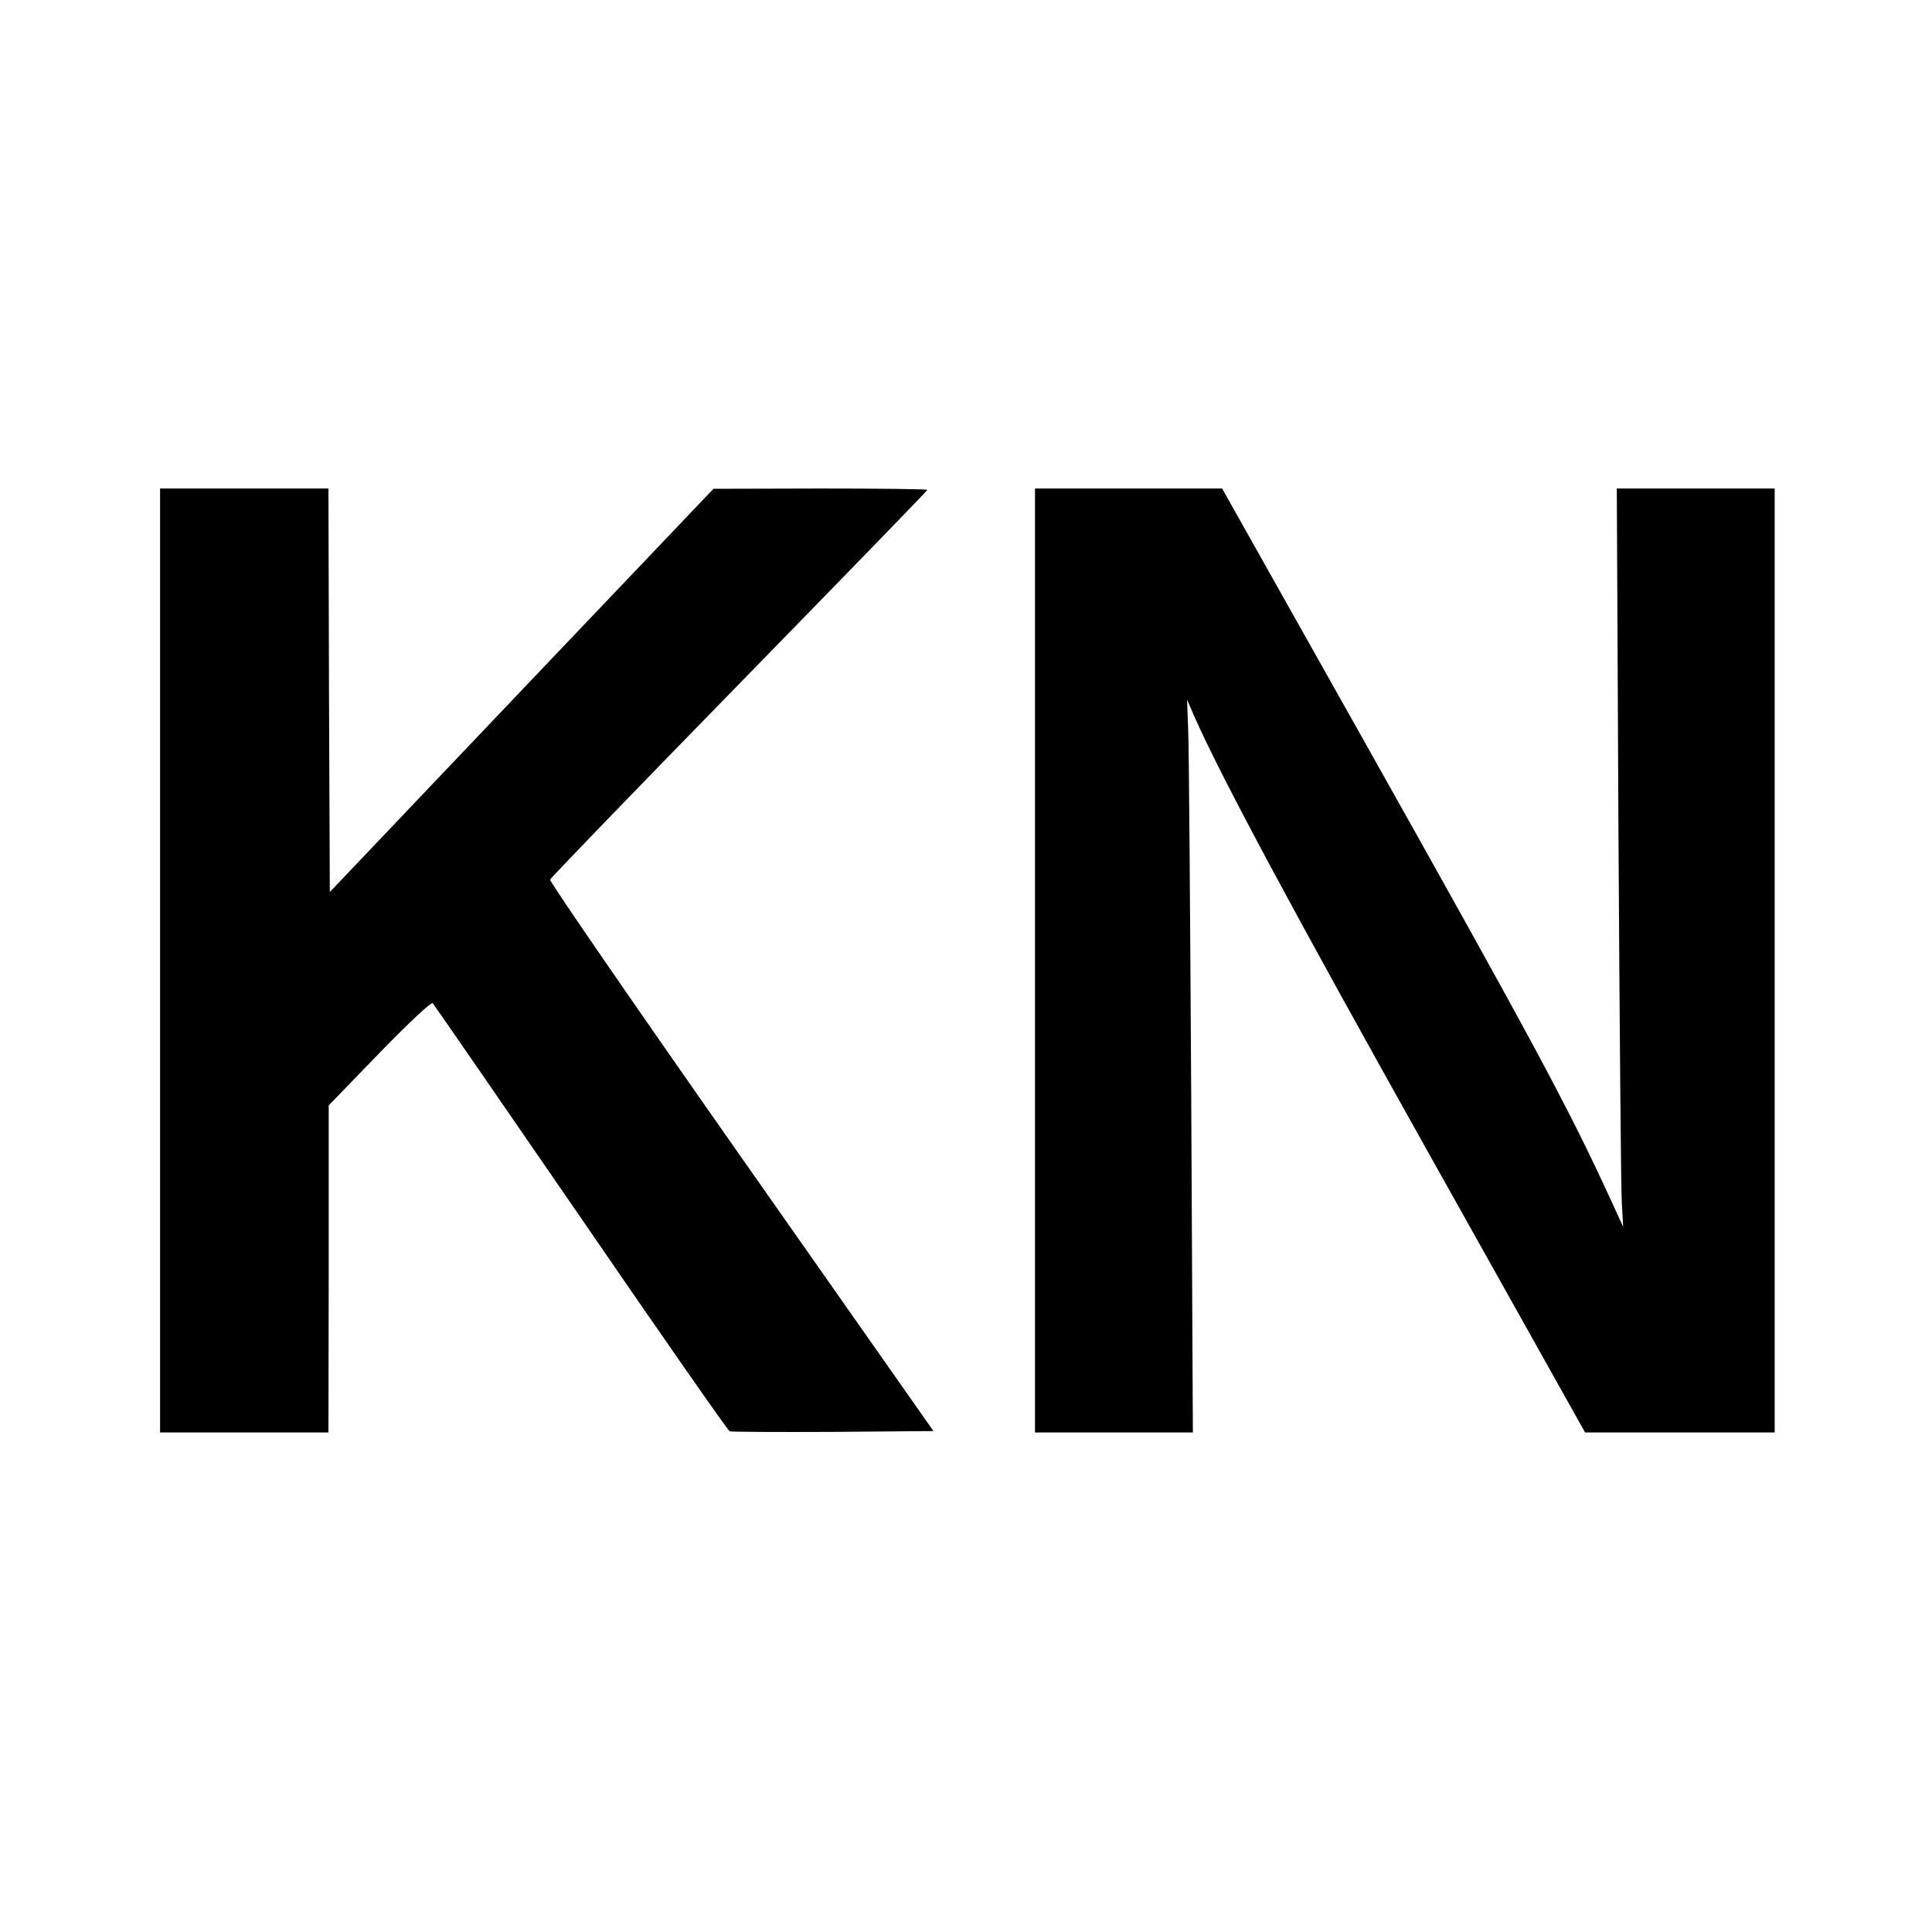
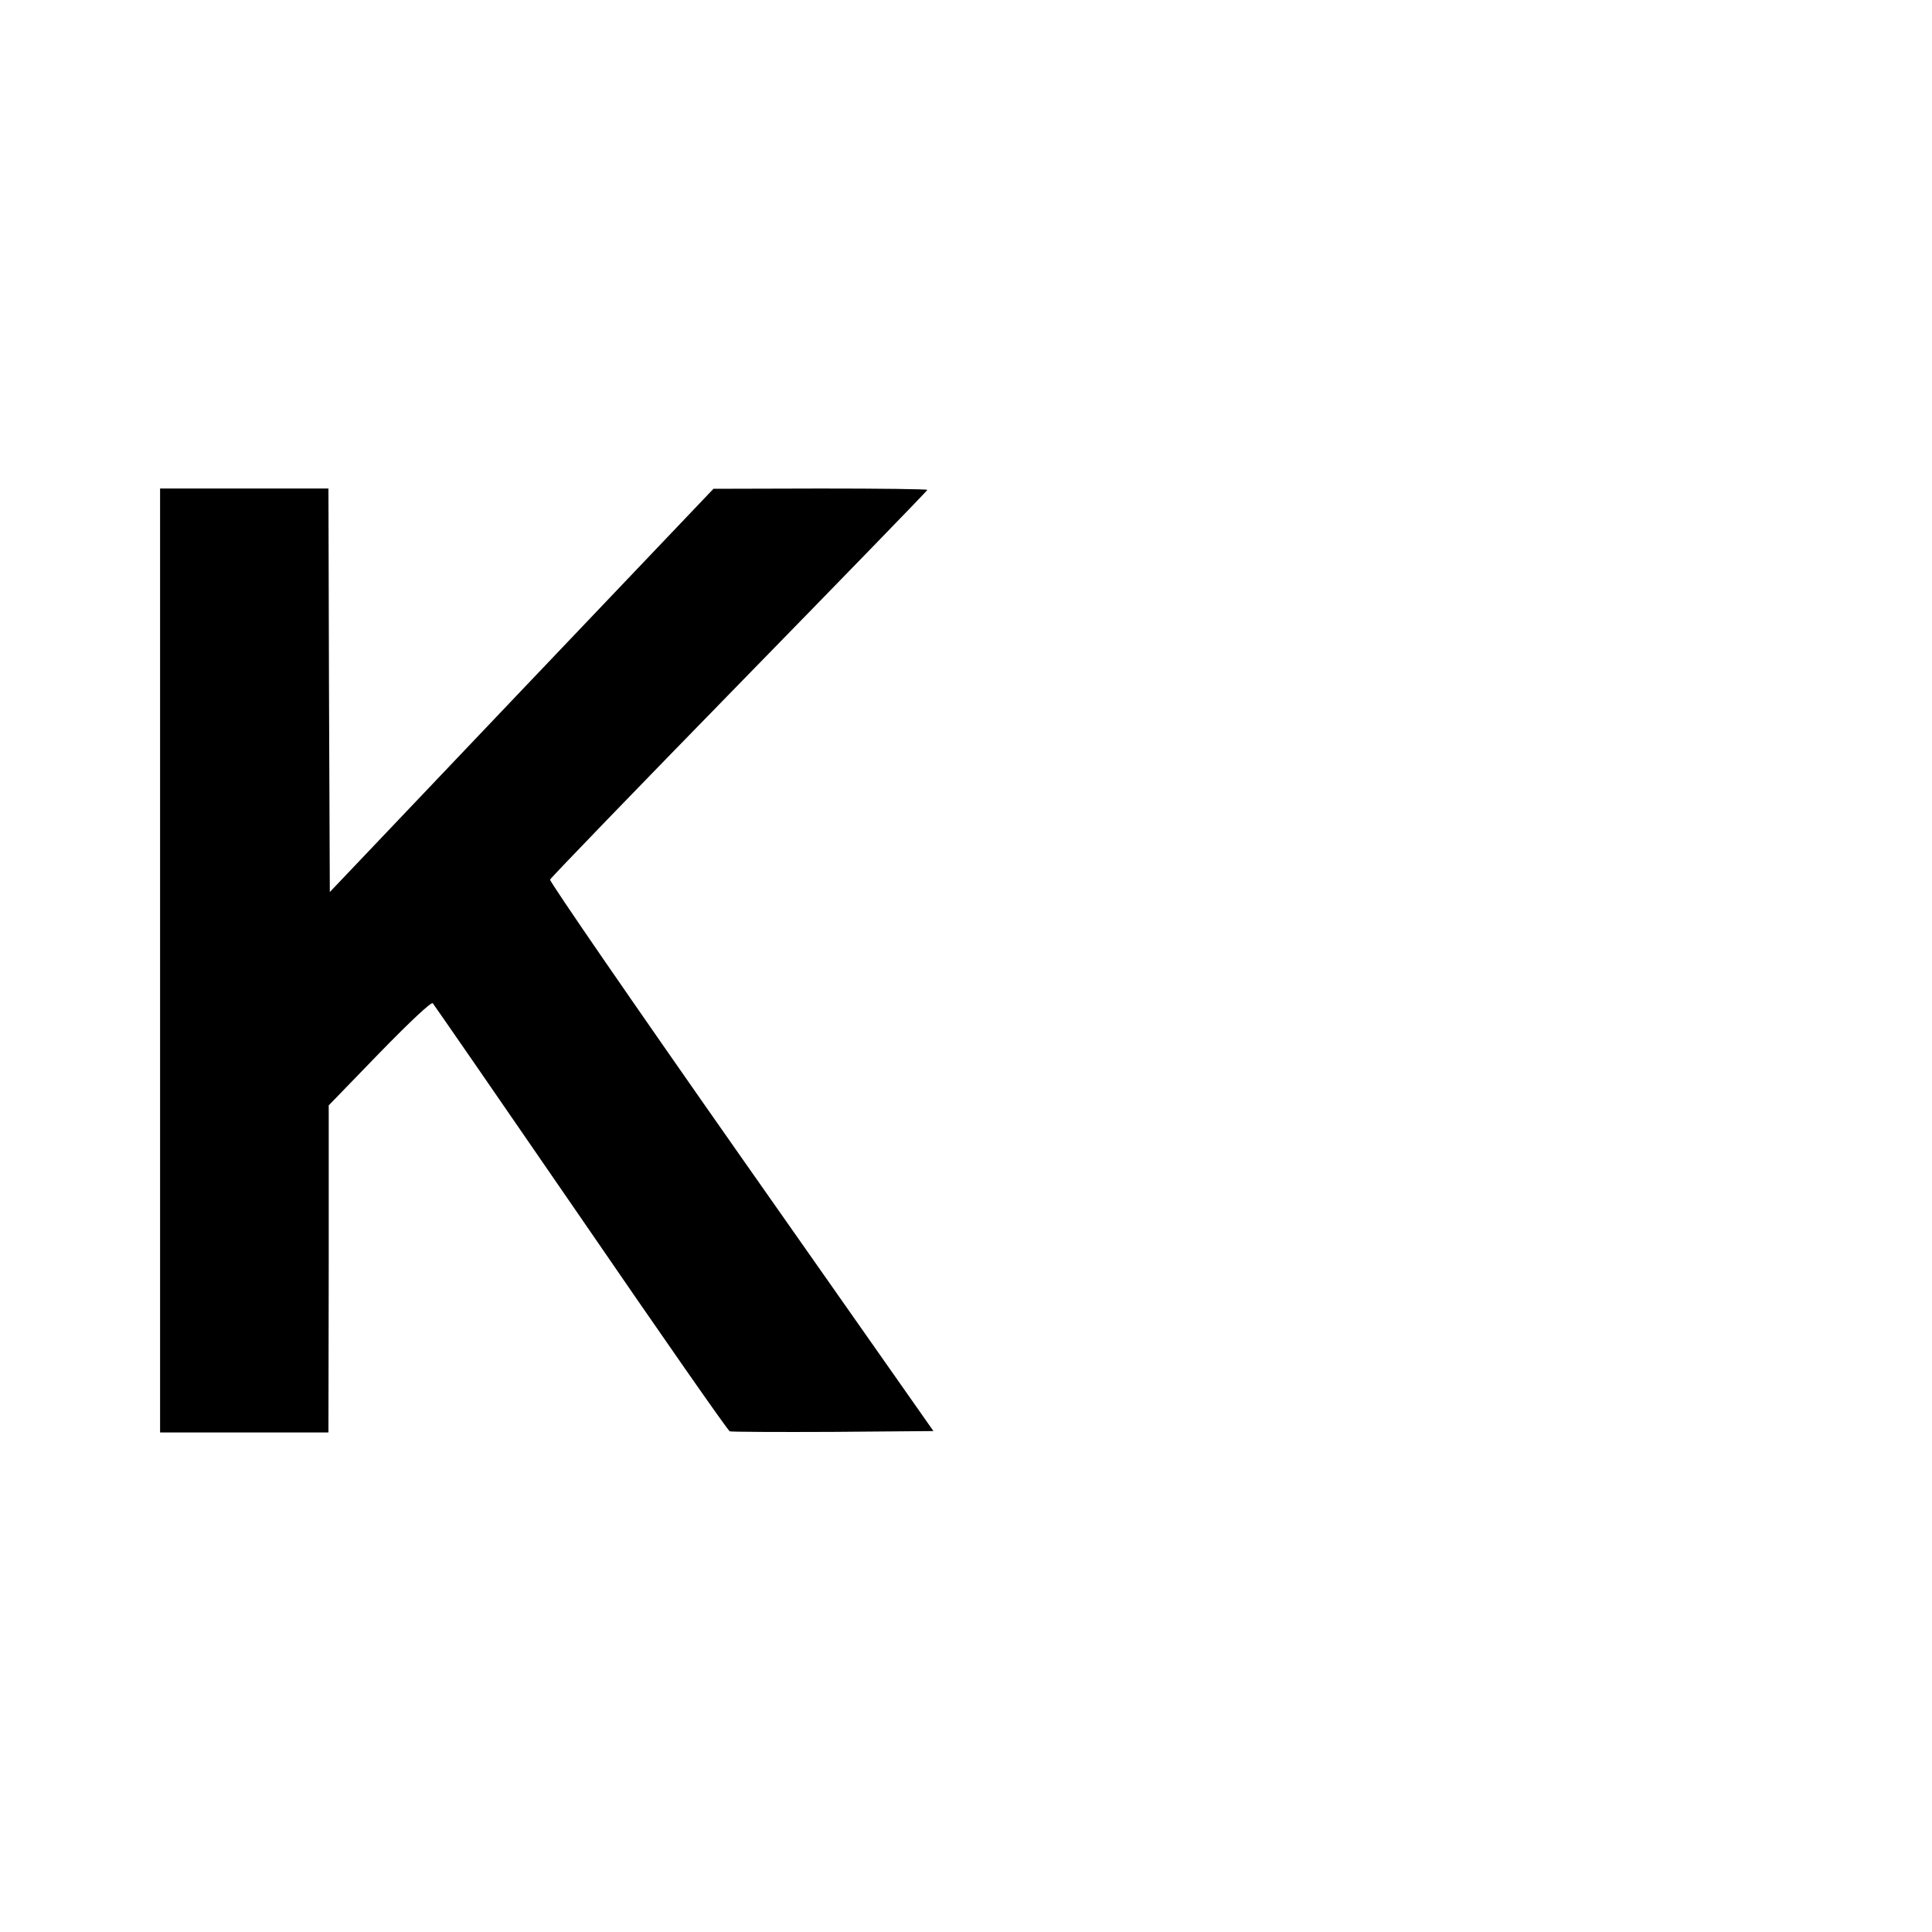
<svg xmlns="http://www.w3.org/2000/svg" version="1.0" width="700pt" height="700pt" viewBox="0 0 700 700" preserveAspectRatio="xMidYMid meet">
  <g transform="translate(0,700) scale(0.1,-0.1)" fill="#000000" stroke="none">
    <path d="M580 3520 l0 -1710 305 0 305 0 1 593 0 592 184 190 c113 116 188 186 193 180 5 -6 247 -356 537 -778 290 -423 532 -770 539 -773 6 -2 175 -3 374 -2 l364 3 -697 993 c-383 546 -695 999 -692 1005 3 7 311 326 686 710 374 383 681 699 681 702 0 3 -174 5 -387 5 l-388 -1 -695 -730 -695 -731 -3 731 -2 731 -305 0 -305 0 0 -1710z" />
-     <path d="M3750 3520 l0 -1710 286 0 286 0 -6 1218 c-4 669 -8 1267 -11 1327 l-4 110 26 -60 c98 -222 362 -713 852 -1588 l564 -1007 343 0 344 0 0 1710 0 1710 -286 0 -286 0 6 -1247 c4 -687 9 -1288 12 -1338 l5 -90 -44 96 c-152 331 -276 563 -899 1672 l-510 907 -339 0 -339 0 0 -1710z" />
  </g>
</svg>